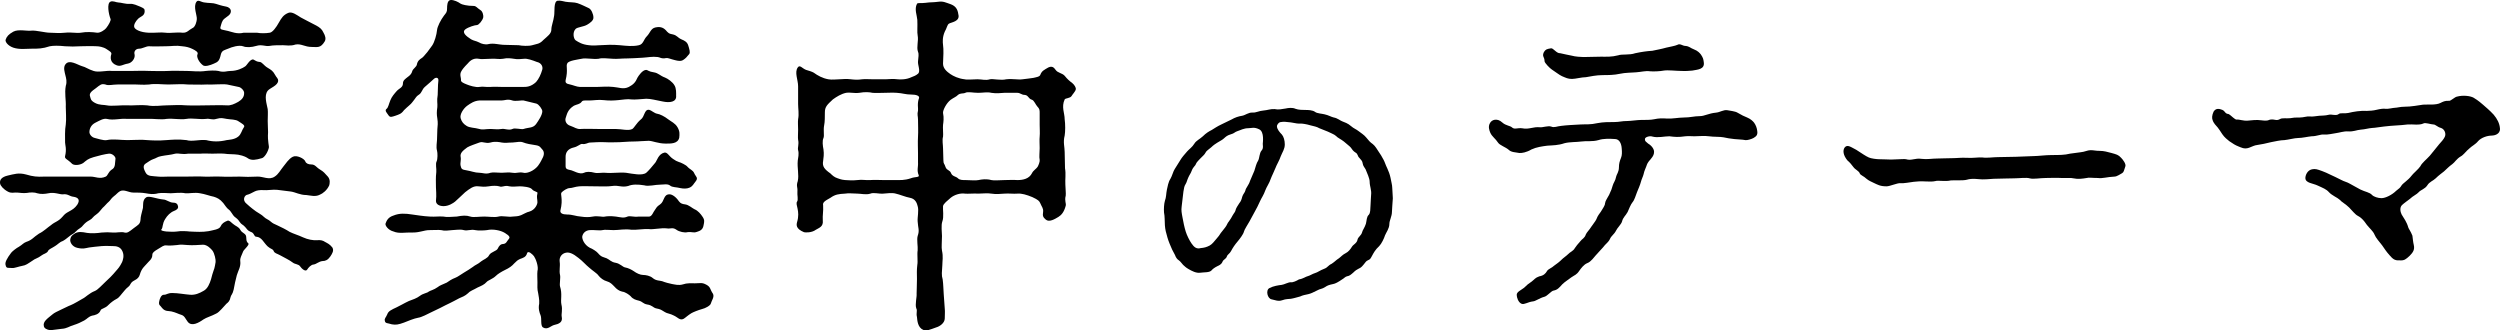
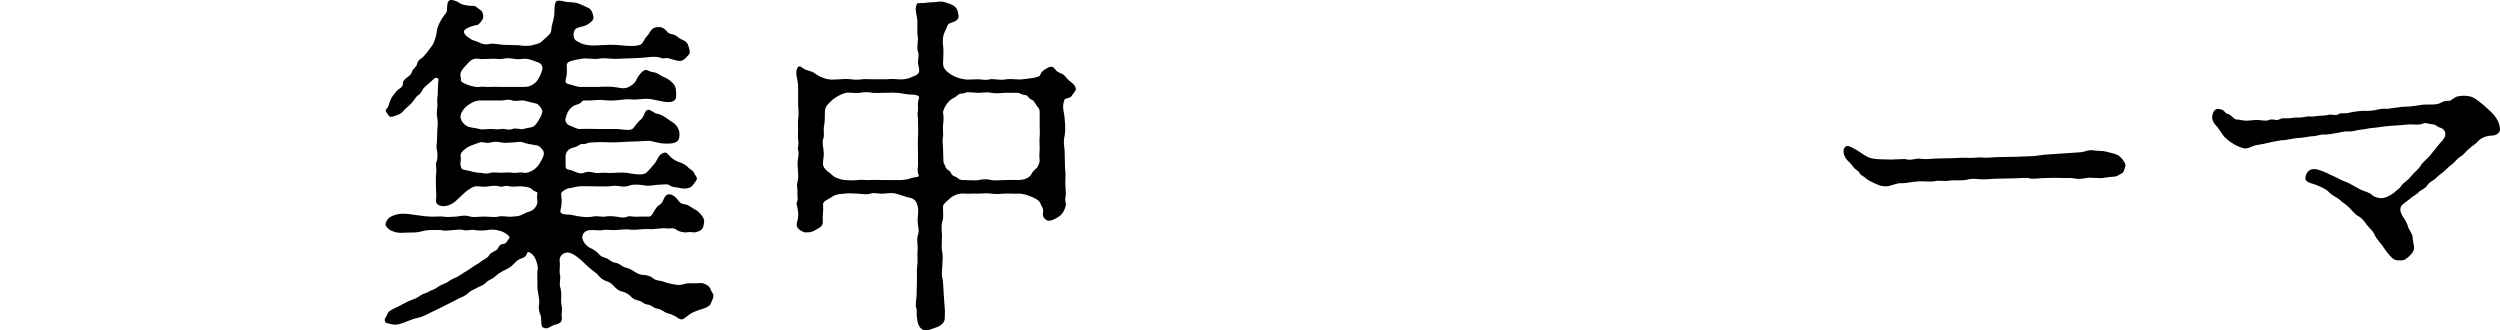
<svg xmlns="http://www.w3.org/2000/svg" id="_レイヤー_1" data-name="レイヤー_1" version="1.1" viewBox="0 0 215.79 28.515">
-   <path d="M23.919,16.382c-.42-.03-.9.06-1.14.03-.33-.03-.66.03-.81.12-.24.12-.45.24-.6.27-.27.03-.48.48-.09.78.39.36.69.57.81.66.3.21.48.27.69.48.18.18.42.24.57.39.21.18.3.21.57.33.33.15.81.39,1.08.57.36.18.72.27,1.17.48.39.18.87.27,1.2.24.33-.03.51.03.69.15.21.12.39.18.63.48.15.27,0,.51-.18.78-.21.3-.42.39-.66.39-.33.03-.54.27-.78.3-.21,0-.48.3-.54.42-.15.27-.51-.09-.63-.27-.12-.18-.45-.18-.6-.3-.36-.27-.72-.42-1.14-.66-.27-.15-.45-.15-.54-.36-.06-.18-.24-.15-.51-.39-.36-.33-.51-.81-.99-.84-.21,0-.15-.33-.48-.42-.3-.12-.33-.27-.48-.42-.21-.24-.3-.18-.48-.45-.15-.24-.27-.3-.45-.45-.12-.09-.3-.48-.479-.6-.18-.12-.36-.42-.48-.57-.3-.36-.54-.45-.81-.54-.33-.06-.78-.24-1.2-.3-.45-.09-.93.03-1.26,0-.42-.09-.99,0-1.26,0s-.75-.06-1.08,0c-.42.12-.75.06-1.08,0-.36-.06-.72-.06-1.08-.06-.39,0-.78-.3-1.14-.12-.21.12-.36.33-.51.42-.3.24-.3.36-.48.51-.12.09-.33.36-.51.51-.24.27-.3.39-.51.54-.36.24-.36.39-.6.51-.27.15-.39.24-.6.48-.15.21-.42.3-.57.48-.21.24-.39.27-.6.45-.18.15-.45.36-.6.42-.21.06-.42.3-.63.42-.27.18-.54.27-.6.42-.09.21-.39.24-.57.39-.3.24-.57.27-.78.45-.42.27-.54.39-.9.45-.21.03-.69.21-.84.18-.36-.03-.51.06-.57-.24-.09-.24.12-.6.48-1.08.12-.15.48-.42.66-.51.3-.18.39-.33.63-.42.54-.18.6-.39,1.11-.72.39-.18.75-.54,1.02-.72.39-.33.63-.3,1.02-.75.18-.21.24-.27.57-.45.27-.15.48-.27.69-.57.27-.42.09-.63-.33-.69-.33-.03-.48-.27-.9-.21-.24.03-.75-.21-1.26-.09-.3.06-.66.09-.96,0-.21-.09-.6-.09-.9-.03-.27.03-.57,0-.81-.03-.24-.03-.54.09-.84-.09-.39-.21-.63-.51-.66-.69-.06-.33.15-.57.66-.69.54-.12.93-.27,1.59-.09.6.18.96.21,1.56.18h4.02c.39,0,.78.24,1.29,0,.18-.09.21-.39.51-.6.36-.18.27-.6.33-.93.03-.18-.27-.48-.57-.45-.3.03-.93.18-1.32.3-.51.15-.6.27-.9.51-.33.21-.81.21-.96.06-.42-.42-.66-.42-.6-.66.15-.6,0-.99,0-1.17,0-.42-.03-1.08.06-1.56.06-.45,0-1.14,0-1.53.03-.6-.12-1.14,0-1.8.12-.36.03-.66-.03-.9-.06-.27-.21-.69,0-.96.33-.45,1.02.03,1.41.15.36.09.54.27,1.02.42.42.15,1.14-.06,1.59,0h1.62c.51,0,.93-.03,1.62,0,.42,0,1.02.03,1.62,0,.39-.03,1.17,0,1.62,0,.42,0,1.02.09,1.62,0,.27-.03.81-.06,1.08,0,.48.15.72,0,1.05,0,.57,0,1.05-.24,1.26-.39.15-.09.36-.54.63-.6.15-.03.24.18.6.21.24,0,.36.3.72.51.3.18.45.27.63.6.12.24.27.3.27.51,0,.42-.72.63-.9.87-.33.42-.09,1.11,0,1.59.03.27,0,.69,0,1.02,0,.36.03.72.03.96-.06.87.12,1.2.06,1.38-.12.45-.42.84-.6.87-.51.15-.87.21-1.17.03-.12-.09-.36-.24-.87-.33-.39-.06-.87-.03-1.2-.09-.45-.03-.54,0-1.02,0-.27,0-.81-.03-1.02,0h-1.08c-.54.09-.81-.06-1.11,0-.45.12-.75.12-1.2.21-.36.06-.42.18-.72.27-.18.06-.39.21-.66.39-.3.21-.06.6.03.78.18.33.57.27,1.08.33.27.03.57,0,.84,0h1.53c.57,0,1.11-.03,1.56,0,.36.03.9-.03,1.53,0,.42.03.99,0,1.56,0,.48.03.93.03,1.53,0,.48-.03,1.02.33,1.5,0,.33-.21.48-.54.75-.87.18-.21.45-.66.81-.84.33-.18.99.15,1.08.39.06.18.27.27.51.27.36,0,.42.24.78.45.3.18.39.3.66.6.24.27.15.63.12.75-.18.42-.57.72-.81.81-.39.21-.84.06-1.17.03-.54,0-.93-.24-1.32-.3l-1.2-.15ZM27.279,2.193c.33.18.51.33.63.6.18.3.24.57.12.78-.36.6-.63.48-1.11.48-.63,0-.9-.3-1.41-.21-.42.15-.84.06-1.08.06-.48,0-.84,0-1.17.06-.36.06-.66-.15-1.14,0-.39.12-.87.15-1.14.03-.36-.12-.96.06-1.29.21-.27.12-.54.12-.63.51-.12.54-.24.63-.6.78-.33.15-.75.27-.93.15-.33-.24-.6-.72-.48-.96.09-.18-.18-.33-.42-.45-.3-.15-.57-.21-.9-.24-.54-.09-.87,0-1.41,0-.33,0-.99.03-1.47,0-.24,0-.57.21-.84.21s-.48.21-.39.51c.06.3-.21.72-.6.78s-.6.27-.93.15c-.6-.21-.57-.69-.48-.96.06-.18-.21-.3-.42-.45-.27-.18-.66-.24-.84-.24-.54-.03-1.05,0-1.38,0-.54.03-.84.03-1.35,0-.54-.06-1.02-.06-1.32,0-.63.21-.99.21-1.56.21-.48,0-1.05.09-1.59-.09-.51-.18-.72-.54-.66-.69.09-.27.24-.45.66-.69.45-.24,1.17-.03,1.59-.09.39-.03,1.17.18,1.56.18.36,0,.78.06,1.32,0,.54-.06.99.06,1.35,0,.51-.09.99-.06,1.41,0,.27.03.66-.24.78-.39.24-.3.42-.66.39-.78-.18-.45-.33-1.35-.03-1.5.21-.12.51.06.69.06.24,0,.63.15.99.12.33-.03.66.15.9.24.33.15.39.18.39.39,0,.42-.36.45-.57.66s-.39.51-.33.72c.06.21.54.45,1.23.48.57.03,1.05-.06,1.47,0,.39.06.93-.06,1.47,0,.39.03.54-.24.84-.39.27-.09.39-.63.39-.78.03-.33-.33-1.08-.03-1.5.15-.21.39.03.69.06.33.06.75.03.99.12.21.06.42.15.9.24.18.03.39.18.39.39,0,.33-.33.45-.57.66-.21.18-.24.42-.33.72-.06.24.18.21.66.33.27.06.78.3,1.35.15h1.14c.3.06.75.06,1.11,0,.24-.03.57-.48.78-.87.24-.42.39-.66.81-.84.33-.15.78.21,1.08.39l.51.27.81.42ZM4.36,28.502c-.33-.03-.54-.18-.57-.33-.12-.42.33-.69.72-1.02.21-.18.39-.24.81-.45.21-.09.6-.3.78-.36.24-.09.84-.45,1.05-.57.21-.09.57-.48,1.05-.66.27-.12.57-.48.93-.81.18-.15.6-.57.87-.9.21-.24.33-.36.54-.78.06-.15.21-.54.03-.93-.18-.42-.57-.45-.81-.45-.18,0-.6-.03-.99,0-.45.03-.78.09-1.08.12-.33.06-.51.15-1.02.03-.42-.09-.66-.48-.6-.75.06-.3.21-.36.42-.51.3-.15.57-.12,1.02-.03.36.06.87.03,1.26-.03.39-.03.57-.03.99,0,.24.03.75-.09.99,0,.24.06.39-.06.81-.39.36-.27.54-.33.57-.72,0-.24.09-.54.21-1.02.03-.18-.06-.69.27-.9.24-.18.87.12,1.5.18.24,0,.54.27.84.27.3,0,.39.15.42.33.03.18-.12.3-.36.39-.3.12-.57.39-.75.69-.27.42-.18.75-.33.9-.15.18.87.24,1.35.18.3-.06.87-.03,1.08,0,.63.03,1.11.06,1.65-.03.39-.09.9-.15,1.02-.39.12-.27.3-.39.6-.51.15-.06.3.12.48.27.24.21.48.24.63.51.15.3.48.3.51.6.03.18-.03.39.18.57.15.12-.42.57-.45.72-.15.39-.27.54-.24.81.06.51-.18.81-.3,1.23-.09.3-.21.9-.27,1.23-.09.42-.24.48-.27.66-.06.33-.21.45-.36.57-.21.21-.6.72-.87.84-.45.24-.84.33-1.11.51-.42.3-1.02.63-1.35.21-.21-.27-.27-.51-.54-.6-.3-.09-.48-.21-.87-.3-.24-.06-.54.03-.81-.3-.15-.24-.33-.21-.24-.6.03-.15.15-.57.42-.54.21,0,.3-.15.69-.15.51,0,1.11.12,1.56.15.42.03.78-.12,1.14-.33.36-.18.54-.63.66-1.02.06-.24.15-.57.21-.72.12-.27.15-.63.18-.75.03-.18-.09-.75-.27-.99-.12-.15-.45-.51-.81-.51-.51.03-.9.06-1.32.03-.33-.03-.63-.06-.93,0-.15.03-.72.06-.93.03-.21-.03-.39.12-.69.3-.36.21-.51.33-.51.51,0,.39-.3.54-.54.84-.12.15-.39.33-.54.87-.06.21-.18.36-.48.51-.36.18-.3.39-.51.54-.27.21-.39.42-.51.54-.12.12-.27.39-.51.51-.24.12-.51.33-.69.51-.3.33-.63.3-.69.48-.12.33-.51.42-.72.45-.33.09-.42.27-.69.42-.27.15-.6.3-.9.39-.42.12-.57.3-1.05.33l-.96.12ZM10.989,10.263c-.66-.06-1.17.15-1.77,0-.3-.06-.63.15-.99.33-.36.18-.51.51-.51.81,0,.18.18.45.48.51.15.03.75.24,1.02.18.54-.12,1.2,0,1.77,0,.51,0,1.26-.06,1.71,0,.42.03.99.06,1.68,0,.45-.03.99-.09,1.71,0,.51.15,1.05-.06,1.71,0,.57.15,1.14.15,1.77,0,.15-.03.66-.03.99-.3.27-.21.3-.54.51-.84.09-.15-.21-.3-.48-.48-.24-.18-.69-.15-1.02-.21-.39-.06-.45-.12-.9,0-.36.12-.6-.06-.87,0-.66.06-1.2-.09-1.71,0-.54.09-1.14-.06-1.71,0-.51.09-1.05-.03-1.68,0h-1.71ZM10.15,7.293c-.45,0-.78.12-1.05,0-.36-.09-.45.03-.84.33-.33.24-.6.42-.48.72.06.18.03.33.42.54s.78.15,1.02.21c.39.09,1.26-.03,1.77,0,.48.03,1.17-.06,1.71,0,.6.12,1.23,0,1.68,0,.54,0,1.02-.06,1.71,0,.66.03,1.26,0,1.71,0,.57,0,1.2-.03,1.77,0,.36.03.66-.12.99-.3.3-.18.54-.42.51-.81-.03-.21-.27-.45-.48-.48l-.99-.21c-.42-.06-1.29.03-1.74,0-.63.03-1.14,0-1.65,0-.51-.06-1.11,0-1.68,0-.48,0-1.2-.09-1.65,0-.54.06-1.17-.03-1.68,0h-1.05Z" />
  <path d="M56.049,18.692c.24-.03.33-.39.48-.57.12-.15.12-.27.45-.48.39-.27.27-.87.81-.87.24,0,.57.24.81.6.15.21.33.24.54.27.3.03.66.36.81.42.3.12.54.42.66.6.24.33.18.48.12.78-.06.45-.42.51-.57.57-.33.12-.42-.03-.84.03-.21.06-.69-.03-.93-.21-.33-.24-.51-.06-.84-.12-.48-.06-1.17.12-1.56.06-.36-.03-1.14.09-1.47.06-.63-.09-1.05.03-1.56.03-.36,0-.75-.06-.96,0-.24.06-.72-.03-1.11,0-.33.03-.57.24-.63.54-.03.21.15.72.66.99.18.06.57.3.69.45.3.36.45.33.75.45.27.12.39.33.78.39.36.06.63.36.78.39.33.06.6.21.78.33.24.18.57.33.81.33.21,0,.6.06.84.27.27.24.63.21.81.27.21.09.66.21.84.24.21.03.57.15.96.03.33-.12.69-.09,1.05-.09.45,0,.57-.09.96.12.39.21.3.39.57.78.15.27-.12.6-.18.84-.03.18-.48.42-.75.48-.33.09-.78.27-.93.36-.3.18-.51.39-.66.48-.33.18-.51-.12-.84-.27-.33-.18-.6-.18-.78-.3-.36-.21-.33-.24-.78-.33-.24-.06-.33-.27-.75-.33-.36-.06-.39-.24-.72-.33-.24-.06-.51-.12-.72-.39-.12-.12-.45-.36-.72-.39-.27-.06-.48-.21-.69-.45-.18-.18-.33-.36-.66-.45-.24-.06-.54-.27-.72-.51-.09-.15-.48-.39-.78-.66-.3-.24-.57-.57-.93-.84-.48-.39-.81-.51-1.08-.45-.33.06-.6.36-.54.78.06.39-.06.78.03,1.14.06.21-.06.81,0,.99.21.66.03,1.14.12,1.56.12.48-.03.81.03,1.08.09.45-.24.6-.66.69-.27.06-.57.45-.96.21-.24-.15-.09-.75-.21-1.05-.09-.21-.21-.57-.12-.99.03-.39-.06-.69-.09-.93-.09-.33-.06-.66-.06-.93,0-.21-.03-.72,0-.96.12-.39-.15-1.08-.3-1.29-.12-.15-.51-.54-.6-.24-.09.33-.36.39-.6.48-.24.12-.27.15-.51.39-.18.21-.42.39-.81.57-.3.15-.6.33-.78.51-.24.24-.69.39-.78.51-.21.24-.45.33-.78.48-.36.21-.66.3-.81.48-.3.27-.51.33-.78.45-.3.15-.66.36-.81.42-.27.12-.479.24-.84.42-.27.12-.66.33-.81.39-.24.12-.81.42-1.08.45-.36.06-.93.3-1.23.42-.48.18-.72.21-1.05.15-.36-.12-.57-.06-.6-.3-.06-.21.09-.27.21-.57.09-.27.36-.39.81-.6.21-.09.66-.36,1.05-.54.33-.12.69-.24.96-.45.27-.21.63-.24.75-.36.12-.09.45-.15.78-.39.18-.15.39-.21.78-.39.18-.12.42-.3.75-.42.18-.06.54-.33.75-.45.21-.12.54-.33.75-.48.21-.18.45-.24.72-.48.18-.15.57-.27.69-.54.18-.3.63-.33.75-.57.09-.21.24-.39.45-.39.3-.03.3-.21.51-.45.09-.12.09-.24-.36-.51-.33-.21-1.02-.36-1.53-.24-.18.03-.78.06-1.02,0-.39-.09-.66.09-.99,0-.3-.09-.78,0-.99,0-.39.03-.63.09-.96,0-.18-.03-.78,0-.99,0-.3,0-.45.06-.75.12-.39.09-.6.09-.78.09-.54-.03-1.11.12-1.59-.09-.48-.12-.75-.54-.69-.69.09-.24.21-.54.69-.69.51-.21,1.02-.18,1.59-.09.45.06.96.15,1.53.18.51.03.75-.03,1.17,0,.24.06.81.03,1.17,0,.48-.09.81-.12,1.17,0,.24.09.78,0,1.2,0,.36,0,.9.09,1.23,0,.33-.09.81.06,1.23,0,.27-.03.42,0,.72-.12.27-.12.51-.27.69-.3.54-.15.72-.66.72-.81,0-.3-.09-.42,0-.78.06-.15-.3-.12-.48-.36-.15-.18-.78-.24-1.05-.24-.24,0-.63.06-.9,0-.42-.12-.6.12-.87,0-.18-.06-.6-.06-.9,0-.42.06-.57.03-.9,0-.42-.06-.75.21-1.14.51-.3.27-.72.69-.87.81s-.54.39-.99.39c-.36,0-.66-.15-.66-.45.06-.54,0-.93,0-1.17,0-.51-.03-.81.03-1.32.03-.3-.09-.69.03-.93.09-.18.09-.72.03-.93-.09-.3,0-.72,0-.9,0-.39.03-.48.03-.93.03-.33.06-.54,0-.93-.06-.36-.06-.57,0-.99.03-.3-.06-.54.03-1.05.03-.39,0-.75.06-1.23.03-.3-.24-.3-.39-.15-.12.12-.54.48-.78.69-.27.24-.24.51-.54.69-.21.12-.24.27-.54.63-.12.18-.39.36-.72.69-.24.33-.42.36-.75.48-.3.09-.45.18-.6-.06-.09-.15-.36-.39-.15-.54.15-.12.18-.39.33-.75.12-.3.33-.54.54-.78.21-.24.54-.3.54-.66,0-.27.21-.39.39-.54.15-.12.33-.21.42-.54.06-.18.36-.36.39-.54.06-.33.24-.45.42-.57.15-.09.18-.18.48-.51.18-.24.3-.42.42-.57.21-.3.39-.96.42-1.32.03-.33.33-.9.6-1.26.21-.27.27-.3.27-.66,0-.15,0-.66.3-.69.27-.03.69.18.84.3.12.09.6.21,1.14.21.24,0,.27.15.6.36.21.12.27.51.24.63-.06.27-.39.66-.54.66-.18,0-.75.18-.99.36-.36.27.06.6.48.87.27.15.39.12.69.27.18.12.57.21.78.15.48-.12.96.06,1.44.06l1.2.03c.27.06.87.09,1.17,0,.39-.12.63-.09.96-.45.36-.33.69-.54.69-.9,0-.33.18-.72.24-1.2.06-.33-.06-1.23.3-1.29.27-.03.51.06.69.09.36.06.75.03,1.02.12.36.12.75.33.96.42.24.09.42.54.42.81.03.27-.33.51-.54.63-.3.18-.84.21-.99.36-.3.3-.18.87,0,.99.24.15.54.36,1.14.42.36.06.75,0,.96,0,.479-.03,1.08-.06,1.709,0,.6.06,1.14.12,1.65,0,.39-.09.39-.48.69-.78.27-.27.33-.66.72-.75.51-.12.78.06,1.02.36.21.21.27.18.51.24.36.09.39.27.72.42.3.12.51.24.6.54.09.3.18.57.09.72-.21.27-.33.39-.51.51-.21.15-.479.09-.72.03-.39-.09-.6-.21-.78-.18-.39.09-.57-.09-.72-.09-.48-.06-.81.03-1.32.06-.57.03-.99.06-1.29.06-.54,0-.9.06-1.26.03-.54-.03-.93-.09-1.23,0-.51.06-1.11-.09-1.47,0-.27.06-1.11.15-1.23.39-.15.27.09.51-.15,1.47-.03.18.03.3.39.36.18.03.6.21.84.21h1.5c.42,0,.81-.06,1.38,0,.48.03.87.24,1.35,0,.39-.21.57-.39.75-.81.09-.15.42-.66.75-.66.12,0,.21.15.66.21.39.06.54.3.96.45.24.09.66.39.81.66.18.27.15.72.15.9.06.57-.57.63-1.14.51-.63-.12-1.05-.24-1.44-.24-.45.03-.99.09-1.26.06-.39-.06-.75.03-1.17.06-.3.03-.75.06-1.23,0-.45-.06-.9.03-1.23.03-.42,0-.6-.03-.69.12-.15.21-.42.21-.66.33-.57.36-.6.75-.72,1.08-.06.21.03.54.42.66.36.12.54.3.87.27.33-.03,1.17,0,1.56,0h1.47c.51,0,1.11.18,1.44,0,.18-.12.36-.51.72-.81.36-.24.3-.93.75-.84.15.03.45.3.66.33.24.03.66.24.96.48.27.21.6.33.81.69.21.36.18.6.15.9-.12.54-.75.51-1.17.51-.66,0-1.14-.24-1.47-.24-.36,0-.87.06-1.29.06-.51,0-.99.06-1.23.06-.33,0-.81.03-1.26,0-.51-.03-1.05.03-1.26.03-.24,0-.36.18-.72.12-.15,0-.39.24-.69.3-.54.12-.72.45-.72.81v.78c0,.27.09.3.51.39.15.03.72.39,1.08.21.15-.09.51-.12.93,0,.24.06.66-.03.93,0,.51.06,1.2-.06,1.77,0,.6.09,1.38.27,1.74,0,.15-.12.57-.6.78-.87.15-.18.27-.75.78-.87.27-.06.39.3.75.54.21.15.33.21.51.27.15.03.63.27.72.39.24.27.48.3.6.57.12.3.39.39.12.72-.18.21-.24.42-.54.54-.21.09-.51.09-.78.03-.36-.09-.69-.06-.87-.21-.21-.18-.57-.09-.81-.09-.51,0-1.05.18-1.44.06-.57-.09-1.02-.09-1.38.06-.57.15-.84-.09-1.38,0-.36.06-.99.03-1.35.03-.51,0-1.23-.03-1.5,0-.36.03-.6.15-.81.15-.24,0-.57.24-.69.36-.18.15.15.51-.12,1.59-.03.21.18.33.57.33.48,0,.75.15,1.2.18.39.06.69.06,1.02,0,.45-.09.84.06,1.05,0,.15-.03.51-.06.96,0,.42.06.66.15.99,0,.24-.09.54.06.96,0h.93ZM45.189,7.503c.24,0,.63,0,1.08-.42.24-.27.42-.66.54-1.08.06-.24-.06-.57-.48-.66-.39-.15-.81-.3-1.08-.27-.36.03-.57.06-.9,0-.21-.03-.57-.09-.93,0-.36.06-.6-.03-1.05,0-.45,0-.84.06-1.05,0-.36-.06-.66.06-.93.39-.36.36-.51.57-.57.69-.18.3,0,.57-.03.78,0,.15.21.24.51.36.21.09.78.27,1.08.21.33-.06.54.03.96,0,.42-.03.63,0,.96,0h1.89ZM46.299,12.542c-.45-.06-.9-.15-1.11-.24-.3-.12-.48-.03-.96,0-.39,0-.6.06-.93,0-.15-.03-.57-.12-.96,0-.45.12-.63-.12-.96,0-.24.09-.87.3-1.05.42-.36.27-.63.48-.57.81.06.3-.06.51,0,.78.06.3.15.33.51.39.39.06.72.21,1.11.21.27,0,.57.15.96,0,.21-.06.6,0,.96,0,.33,0,.6-.06.93,0,.45.06.54-.09.96,0,.21.06.69-.06,1.08-.42.27-.24.45-.63.54-.81.18-.3.18-.6,0-.78-.15-.15-.18-.3-.51-.36ZM41.38,8.673c-.45.03-.75.24-1.05.45-.33.24-.66.75-.57,1.08s.27.51.51.66c.27.18.69.15,1.11.27.27.09.54,0,.96,0,.36,0,.57.06.96,0,.21-.06.63.15.93,0,.21-.12.75.06.96,0,.45-.15.81-.06,1.08-.42.21-.3.54-.78.54-1.11,0-.18-.3-.6-.51-.66l-1.11-.27c-.18-.03-.69.09-.96,0-.42-.15-.66,0-.93,0h-1.92Z" />
  <path d="M76.449,6.843c.36,0,.57-.06,1.02,0,.24.03.78.03,1.2-.18.21-.09.36-.12.57-.3.24-.21-.03-.75,0-1.05.03-.39.09-.63,0-.84-.15-.42.06-.93-.03-1.41-.06-.27,0-.78-.03-1.35-.03-.39-.27-.93-.03-1.38.06-.12.33-.03.75-.09.39-.06.66-.03,1.08-.09.45-.06.63.06,1.08.21.39.15.6.39.66.87.18.63-.63.69-.81.81-.15.09-.18.39-.36.69-.21.48-.18.9-.15,1.14.06.39.03,1.05,0,1.62,0,.42.33.69.63.9.27.18.69.39,1.23.45.21.06.78,0,1.11,0,.42,0,.69.12,1.08,0,.27-.06.93.12,1.41,0,.6-.06,1.02.06,1.41,0,.24-.03.78-.09.93-.12.24-.06.54-.09.6-.27.12-.33.33-.42.69-.63.33-.15.48,0,.63.21.18.27.57.27.78.51.24.3.42.45.66.63.18.15.33.39.3.54-.03.18-.3.45-.36.57-.12.21-.54.18-.6.3-.3.66,0,1.17,0,1.71.06.39.06,1.08,0,1.41-.15.57,0,.99,0,1.41l.03,1.41c.09.51,0,.96.03,1.41,0,.27.06.78.03.96-.12.45.06.66,0,.87-.15.57-.39.81-.63.96-.3.18-.78.48-1.08.24-.24-.21-.3-.3-.24-.69.03-.3-.12-.42-.24-.72-.09-.21-.18-.3-.69-.54-.51-.21-.93-.33-1.29-.3-.33.03-.75-.03-1.11,0-.36.03-.75.06-1.14,0-.3-.06-.84,0-1.14,0-.3-.03-.93.03-1.14,0-.39-.06-.9.09-1.23.36-.27.24-.63.51-.66.72-.03.27.09.93-.06,1.32-.12.33-.03.96-.03,1.26,0,.51-.06.99,0,1.26.12.54.03.9.03,1.26-.03.57-.09.84.03,1.23.06.42.06.9.09,1.26l.09,1.26c.03.27,0,.51,0,.84,0,.39-.42.69-.75.78-.51.18-.81.33-1.11.21-.48-.21-.51-.81-.54-1.11-.09-.36.06-.54-.06-.75-.12-.33.06-.99.03-1.26,0-.3.03-.75.03-1.26,0-.54-.03-.69.03-1.23.06-.3-.03-.9.03-1.26.03-.3-.09-.93,0-1.23.18-.51.03-.69,0-1.26-.03-.36.12-.96,0-1.32-.06-.24-.18-.63-.66-.72-.36-.06-.93-.3-1.229-.36-.3-.09-.75-.03-1.08,0-.39.03-.84-.12-1.11,0-.36.12-.84,0-1.11,0-.36,0-.78-.06-1.08,0-.54.03-.84.06-1.26.36-.48.27-.69.39-.63.66.03.54-.06.84-.03,1.29.06.54-.3.63-.6.81-.36.27-.9.24-1.02.21-.72-.3-.66-.63-.6-.87.3-.99-.18-1.5,0-1.77.12-.15,0-.57.03-.87.03-.42-.12-.45.03-.9.12-.54-.06-1.14,0-1.77.03-.21.12-.6.03-.9-.06-.24.09-.48,0-.9-.03-.15,0-.57,0-.87,0-.27-.03-.66,0-.9.09-.45,0-.93,0-1.32v-1.53c0-.54-.33-1.2-.03-1.62.18-.27.39.09.72.21.21.06.51.15.66.24.33.24.75.48,1.26.57.27.06.75,0,.96,0,.3,0,.54-.06.99,0,.21.03.63.06.96,0,.21-.03.75,0,.99,0h1.05ZM79.239,13.232c0-.36-.03-.93,0-1.44.03-.45,0-1.02,0-1.47,0-.3-.09-.42,0-.78.03-.15-.09-.63.09-1.08.06-.21-.3-.3-.66-.3-.51,0-.75-.12-1.26-.15-.45-.03-.63,0-1.05,0-.45,0-.69.03-1.05,0-.24-.06-.66-.09-1.14,0-.45.06-.75-.06-1.14,0-.42.09-.81.33-1.14.57-.48.45-.69.63-.69,1.11,0,.36,0,.84-.06,1.11-.09.45.03.9-.06,1.11-.12.24-.06.69,0,.99.06.39,0,.78-.03.99-.09.48.12.72.63,1.08.15.15.33.33.63.42.12.03.27.12.63.15.21,0,.6.06,1.08,0,.42-.06.69.03,1.11,0,.42-.03.69,0,1.11,0h1.08c.36,0,.75.03,1.29-.15.36-.15.78-.06.69-.27-.18-.42-.03-.72-.06-1.11v-.78ZM86.679,8.013c-.3.03-.72.06-1.11,0-.33-.09-.75,0-1.14,0-.42,0-.9-.12-1.11,0-.18.09-.42,0-.63.18-.18.18-.33.21-.63.42-.39.3-.69.93-.66,1.14.09.42.03.81,0,1.02-.03.24.03.84,0,1.02-.09.3,0,.72,0,1.02,0,.36.03.63.03,1.02,0,.33.09.27.18.57.09.3.39.27.48.54.12.3.42.27.6.45.15.15.39.15.66.15.42,0,.84.06,1.11,0s.69-.12,1.11,0c.24.06.72,0,1.14,0,.33,0,.75-.03,1.11,0,.51,0,1.02-.12,1.26-.6.09-.21.39-.39.48-.54s.21-.48.18-.6c-.06-.27,0-.63,0-1.02,0-.24-.03-.75,0-.99.03-.27,0-.78,0-1.02v-1.02c0-.24,0-.36-.21-.57-.12-.12-.27-.51-.45-.57-.33-.09-.3-.39-.63-.42-.27,0-.39-.18-.63-.18h-1.14Z" />
-   <path d="M106.298,10.316c.3-.175.6-.275.925-.325.275-.05.55-.3.9-.275.275.025.55-.15.925-.175.35-.025.625-.15.975-.125.325.075.625,0,.95-.05.225-.05.575-.1.85.025.25.1.649.1.85.1.2,0,.625,0,.85.175.15.125.625.15.8.2.35.075.575.225.8.275.325.05.6.3.775.35.125.05.45.15.725.4.225.2.425.25.675.45.15.125.45.3.625.525.225.275.325.4.575.575.2.15.4.5.5.65.125.175.3.45.425.7.1.175.175.45.325.75.1.2.225.55.275.8.05.3.15.625.15.875.025.225.025.625.05.9-.025.525-.075.875-.075,1.15,0,.425-.225.75-.225,1.075,0,.375-.275.725-.375.975-.075.25-.3.725-.5.925-.35.325-.475.575-.625.85-.125.225-.15.3-.35.375-.175.075-.2.175-.375.375-.2.25-.275.275-.425.35-.15.075-.275.15-.45.325-.225.2-.35.3-.525.325-.175.025-.3.2-.45.275-.325.225-.6.375-.775.4-.35.075-.5.125-.675.25-.3.2-.45.15-.7.3-.35.175-.55.275-.775.325-.25.05-.5.1-.7.2-.3.075-.5.15-.8.2-.15.025-.425,0-.75.125-.35.125-.625-.025-.9-.075-.375-.05-.55-.8-.2-.975.325-.175.8-.25,1.05-.275.225-.025.6-.25.8-.225.175.025.5-.125.7-.25.35-.05.6-.25.75-.275.2-.05.4-.2.65-.275.2-.05.4-.225.8-.375.275-.1.3-.275.625-.425.3-.2.35-.3.625-.475.175-.125.3-.3.6-.45.2-.1.375-.3.525-.55.1-.175.425-.3.475-.6.05-.25.325-.35.4-.65.025-.15.225-.4.325-.725.075-.275.05-.6.25-.775.15-.175.125-.475.15-.825.025-.3.025-.675.05-.9.05-.4-.125-.75-.125-1.125,0-.3-.225-.75-.35-1.075-.1-.175-.225-.3-.25-.5-.025-.225-.15-.325-.3-.5-.15-.125-.1-.325-.325-.45-.175-.1-.3-.275-.4-.425-.075-.1-.375-.325-.6-.525-.25-.2-.55-.325-.675-.475-.15-.15-.525-.275-.7-.375l-.75-.3c-.2-.125-.475-.175-.775-.25-.325-.1-.675-.15-.825-.15-.175.025-.475-.025-.85-.1-.4-.05-.625-.075-.9-.025-.15.025-.325.225-.3.4.025.225.225.475.425.675.15.175.25.5.25.85,0,.4-.2.65-.35,1.025-.1.325-.375.775-.45 1-.125.325-.325.7-.425.975-.075.275-.375.725-.45.95-.15.425-.325.65-.45.925-.175.375-.3.65-.45.9-.2.35-.3.575-.475.875-.125.225-.45.725-.475.875-.05.225-.375.65-.525.825-.275.325-.425.55-.6.875-.1.2-.3.275-.35.45-.075.225-.3.25-.375.45-.1.25-.325.325-.425.375-.25.125-.425.25-.525.375-.175.2-.65.15-.975.2-.35.05-.725-.15-1.025-.325-.25-.15-.275-.2-.45-.35-.15-.15-.2-.275-.375-.4-.125-.075-.25-.225-.325-.45l-.25-.475c-.15-.35-.3-.675-.4-1.024-.125-.425-.2-.7-.225-1.075-.025-.35,0-.75-.075-1.1-.025-.3,0-.75.075-1.0.125-.325.1-.625.175-.975.05-.225.125-.675.3-.925.15-.25.25-.675.375-.85l.5-.8c.1-.175.35-.475.575-.725.175-.2.425-.35.625-.675.15-.25.45-.375.725-.625.275-.275.524-.425.774-.55.2-.125.5-.325.825-.475l.875-.425ZM108.272,14.74c.1-.325.175-.65.325-.875.125-.225.1-.65.3-.875.175-.2.1-.4.1-.575,0-.1.15-1.025-.3-1.25-.45-.225-.675-.1-.925-.1-.425,0-.7.175-.95.25-.25.075-.275.2-.575.275-.325.1-.4.175-.625.375-.175.15-.275.175-.55.35-.125.075-.35.225-.525.4-.225.2-.425.3-.5.475-.075.15-.2.25-.425.475-.1.1-.375.375-.4.5s-.225.225-.35.55c-.1.275-.175.325-.3.6s-.125.4-.25.6c-.1.15-.125.325-.175.625l-.15,1.274c-.05.35,0,.575.075.975.075.4.15.8.275,1.2.1.325.325.774.5,1.024.225.325.425.5.8.4.275-.025.5-.075.775-.225.225-.125.4-.375.575-.575.2-.225.25-.3.375-.5.1-.15.2-.225.375-.475.15-.175.2-.4.325-.525q.2-.275.325-.525c.125-.225.225-.275.275-.525.025-.1.2-.375.3-.525.15-.175.2-.35.25-.55.075-.25.225-.35.275-.55.025-.2.3-.475.4-.825l.375-.875Z" />
-   <path d="M150.659,12.093c-.3-.06-.78-.06-.96-.09-.45-.06-.54-.06-.93-.15-.27-.06-.87-.03-1.26-.09-.39-.06-.87,0-1.26,0-.3,0-.42-.03-.78,0-.6.09-.9.06-1.38,0-.42,0-.99.15-1.44.03-.24-.09-.63.03-.66.18-.03.24.12.27.27.42.36.21.54.54.51.75,0,.15-.06.33-.27.57-.3.33-.33.45-.39.63-.06.18-.18.39-.24.69-.06.24-.15.36-.24.69-.06.24-.21.57-.33.87-.12.3-.21.66-.39.87-.15.18-.3.57-.42.84-.18.33-.39.45-.48.81-.06.24-.42.57-.51.78-.18.36-.42.45-.54.75-.15.3-.36.39-.6.72-.18.21-.48.51-.63.69-.12.12-.39.54-.72.66-.3.12-.54.45-.69.66-.24.36-.39.36-.69.57-.27.21-.57.39-.78.6-.27.3-.42.48-.75.54-.21.03-.54.48-.81.54-.36.09-.78.39-.96.39-.48.06-.75.3-.99.21-.3-.12-.42-.57-.42-.75-.03-.27.36-.42.63-.63.3-.3.36-.33.66-.54.24-.18.3-.33.66-.45.36-.06.54-.24.66-.45.09-.18.42-.27.63-.479.18-.15.33-.21.6-.48.21-.21.42-.33.6-.51.12-.15.45-.27.57-.51.15-.21.21-.3.48-.6.15-.21.36-.24.48-.6.06-.15.33-.42.45-.63.09-.15.39-.51.45-.66.12-.33.27-.48.39-.66.18-.3.36-.54.36-.72.03-.24.21-.45.36-.75.15-.3.27-.63.3-.78.06-.24.24-.42.3-.78.03-.18.24-.39.24-.81,0-.3.06-.51.18-.81.09-.21.09-.48.06-.81-.03-.45-.21-.78-.54-.81-.48-.03-1.02-.06-1.47.09-.51.15-1.11.06-1.47.12-.42.06-1.02.03-1.47.15-.51.18-1.02.18-1.47.21-.45.06-.93.12-1.38.33-.39.24-.84.33-1.05.3-.33-.06-.69-.06-.9-.27-.27-.24-.78-.39-.93-.63-.21-.33-.51-.51-.66-.84-.09-.21-.21-.54-.03-.84.15-.3.63-.45,1.05-.06.33.3.69.27.87.45.21.18.48,0,.87.06.57.12.93-.15,1.53-.09.21.03.69-.15.96-.06.27.12.51-.03.87-.06.45-.06,1.11-.09,1.65-.12.51-.03.84.03,1.5-.12.48-.09.93-.09,1.44-.09.45,0,.6-.09,1.14-.09.24,0,.87-.09,1.14-.09.42,0,.87,0,1.14-.06.42-.09.69-.09,1.14-.06.36.03,1.02-.09,1.41-.09.6,0,.9-.12,1.41-.12.39,0,.75-.24,1.38-.3.36-.03.66-.27.99-.21.15.03.69.09.87.21.36.21.6.33.84.42.3.12.51.33.6.45.15.21.24.45.27.72.06.39-.15.48-.33.6-.15.09-.57.21-.69.18ZM133.259,4.503c.15-.24.24-.27.6-.33.21-.06.48.45.81.42.33.09.75.15.99.21.3.09.84.12,1.02.12.39,0,1.05-.03,1.5-.03.51,0,.93.03,1.5-.12.33-.12.96,0,1.47-.18.57-.12.99-.18,1.47-.21.42-.09.78-.15,1.2-.27.24-.06.78-.15.96-.24.24-.15.45.09.69.09.36.03.42.18.75.3.33.12.51.33.6.45.18.27.21.39.24.63.12.66-.54.66-.99.75-.72.06-.66.03-.96.03-.42,0-1.14-.09-1.5-.03-.3.06-.87.09-1.2.06-.33-.06-.75.06-1.2.09-.36.03-.96.03-1.35.12-.54.12-1.08.12-1.5.12-.6,0-1.08.12-1.47.18-.36,0-.9.15-1.2.15-.36,0-.51-.09-.87-.24-.21-.09-.63-.42-.87-.57-.15-.09-.63-.57-.63-.72,0-.39-.24-.39-.06-.78Z" />
-   <path d="M179.579,13.143c.36-.03.6-.18.87-.18.3,0,.42.06.81.06.33,0,.66.09.99.18.42.12.6.15.84.42.15.15.45.54.36.75-.12.33-.12.48-.27.57-.12.06-.45.3-.66.3-.66.03-1.05.18-1.44.12-.54,0-.75-.06-.96,0-.87.15-1.02.03-1.35,0h-.84c-.42-.03-.93,0-1.35,0-.48,0-1.08.12-1.38.03-.3-.09-.9,0-1.35,0-.57,0-.99.03-1.38.03-.6,0-.78.06-1.35.06-.33,0-.87-.12-1.35.03-.33.09-.96.03-1.38.06-.51.12-1.08-.03-1.35.06-.24.06-.54.03-.78.03-.45-.03-.87,0-1.08.03-.27.03-.87.15-1.14.12-.27-.03-.9.27-1.2.27-.57,0-.78-.15-1.11-.3-.18-.09-.42-.18-.63-.36-.21-.21-.51-.3-.57-.45-.06-.21-.39-.33-.54-.54-.21-.27-.27-.36-.54-.6-.36-.45-.39-.84-.24-1.08.24-.33.54-.06,1.02.18.51.33.81.54,1.08.66.18.09.69.15.87.15.39,0,.81.03,1.05.03.93-.03,1.14-.06,1.29-.03.48.15.78-.12,1.35-.03.48.06.9-.03,1.35-.03.36,0,.78-.03,1.29-.03.45,0,.75-.06,1.29-.03.57.03.99-.06,1.32-.03.36.06.96-.03,1.32-.03l1.56-.03,1.56-.06c.36,0,.99-.09,1.56-.09.57,0,1.11,0,1.56-.12l.9-.12Z" />
+   <path d="M179.579,13.143c.36-.03.6-.18.87-.18.3,0,.42.06.81.06.33,0,.66.09.99.18.42.12.6.15.84.42.15.15.45.54.36.75-.12.33-.12.48-.27.57-.12.06-.45.3-.66.3-.66.03-1.05.18-1.44.12-.54,0-.75-.06-.96,0-.87.15-1.02.03-1.35,0h-.84c-.42-.03-.93,0-1.35,0-.48,0-1.08.12-1.38.03-.3-.09-.9,0-1.35,0-.57,0-.99.03-1.38.03-.6,0-.78.06-1.35.06-.33,0-.87-.12-1.35.03-.33.09-.96.03-1.38.06-.51.12-1.08-.03-1.35.06-.24.06-.54.03-.78.03-.45-.03-.87,0-1.08.03-.27.03-.87.15-1.14.12-.27-.03-.9.27-1.2.27-.57,0-.78-.15-1.11-.3-.18-.09-.42-.18-.63-.36-.21-.21-.51-.3-.57-.45-.06-.21-.39-.33-.54-.54-.21-.27-.27-.36-.54-.6-.36-.45-.39-.84-.24-1.08.24-.33.54-.06,1.02.18.51.33.81.54,1.08.66.18.09.69.15.87.15.39,0,.81.03,1.05.03.93-.03,1.14-.06,1.29-.03.48.15.78-.12,1.35-.03.48.06.9-.03,1.35-.03.36,0,.78-.03,1.29-.03.45,0,.75-.06,1.29-.03.57.03.99-.06,1.32-.03.36.06.96-.03,1.32-.03l1.56-.03,1.56-.06l.9-.12Z" />
  <path d="M210.509,12.482c.24-.27.39-.42.51-.66.15-.3-.03-.69-.33-.78-.33-.09-.45-.3-.66-.3-.18,0-.69-.18-.84-.09-.36.18-.96.06-1.35.09-.3.03-.81.09-1.05.09-.24,0-.69.06-1.02.09-.33.03-.78.12-.99.12-.39.03-.6.12-1.02.15-.36.03-.6.18-1.08.15-.36-.03-.78.12-1.05.15-.27.03-.66.15-1.05.12-.27-.03-.6.15-1.05.15-.33.03-.81.15-1.17.15-.3,0-.84.15-1.17.18-.36,0-.84.12-1.17.18-.36.09-.9.21-1.17.24-.27.03-.39.12-.72.24-.42.15-.69-.03-.93-.12-.24-.09-.48-.24-.78-.45-.15-.12-.42-.33-.6-.6-.18-.27-.27-.42-.39-.57-.15-.18-.36-.36-.45-.66-.06-.15-.06-.39.09-.72.21-.33.51-.24.75-.15.27.12.21.33.54.36.24.12.54.51.72.48.18-.03.54.12.93.09.33-.03.78-.09,1.17-.03.66.09.66-.06.78-.06.42-.06.51.15.87-.06.15-.09.54-.03.84-.06.33-.06.42-.06.84-.06.33,0,.6-.12.87-.09.27.03.45-.03.81-.06.33-.03.48,0,.84-.09.21-.06.63.12.84-.06.12-.12.57-.03.81-.09.51-.12,1.05-.21,1.62-.18.18,0,.6-.03.81-.09.39-.09.63-.12.81-.09.18.03.66-.09.81-.09.18,0,.45-.09.81-.09.6,0,1.17-.12,1.62-.18.36-.03,1.11.06,1.5-.15.18-.09.39-.21.75-.18.15,0,.48-.33.66-.36.54-.15,1.17-.06,1.44.09.45.27.66.48.81.6.27.24.57.48.93.87.3.36.51.75.54,1.2.03.51-.54.6-.69.6-.42,0-.93.18-1.2.48-.21.27-.54.42-.75.63-.27.21-.51.57-.75.69-.36.21-.51.51-.72.66-.33.24-.42.36-.72.63-.18.15-.45.33-.72.6-.21.21-.54.3-.72.6-.21.33-.57.39-.75.6-.15.18-.51.33-.75.57-.15.12-.54.39-.69.54-.21.21-.15.57-.03.81.18.3.45.66.57,1.11.03.12.21.33.36.72.03.24.06.57.12.81.09.39-.06.63-.36.93-.33.3-.45.42-.87.39-.45.03-.6-.15-.87-.45-.27-.3-.42-.54-.63-.84-.27-.36-.54-.63-.66-.93-.12-.3-.45-.57-.66-.84-.24-.33-.39-.57-.78-.78-.24-.12-.51-.48-.75-.72-.3-.3-.66-.48-.84-.69-.15-.15-.66-.36-.9-.63-.24-.27-.51-.36-.96-.57-.42-.21-1.08-.21-1.08-.66,0-.21.15-.66.57-.75.3-.06.45,0,.87.15.3.12.39.15.75.33.24.12.54.24.87.42.33.18.51.18.81.36.3.15.51.3.87.48.42.21.81.24,1.02.48.15.15.51.27.81.27.36,0,.93-.3,1.26-.63.3-.24.33-.24.48-.48.12-.18.57-.45.84-.81.12-.18.63-.6.78-.84.12-.27.54-.6.81-.9l.78-.96Z" />
</svg>